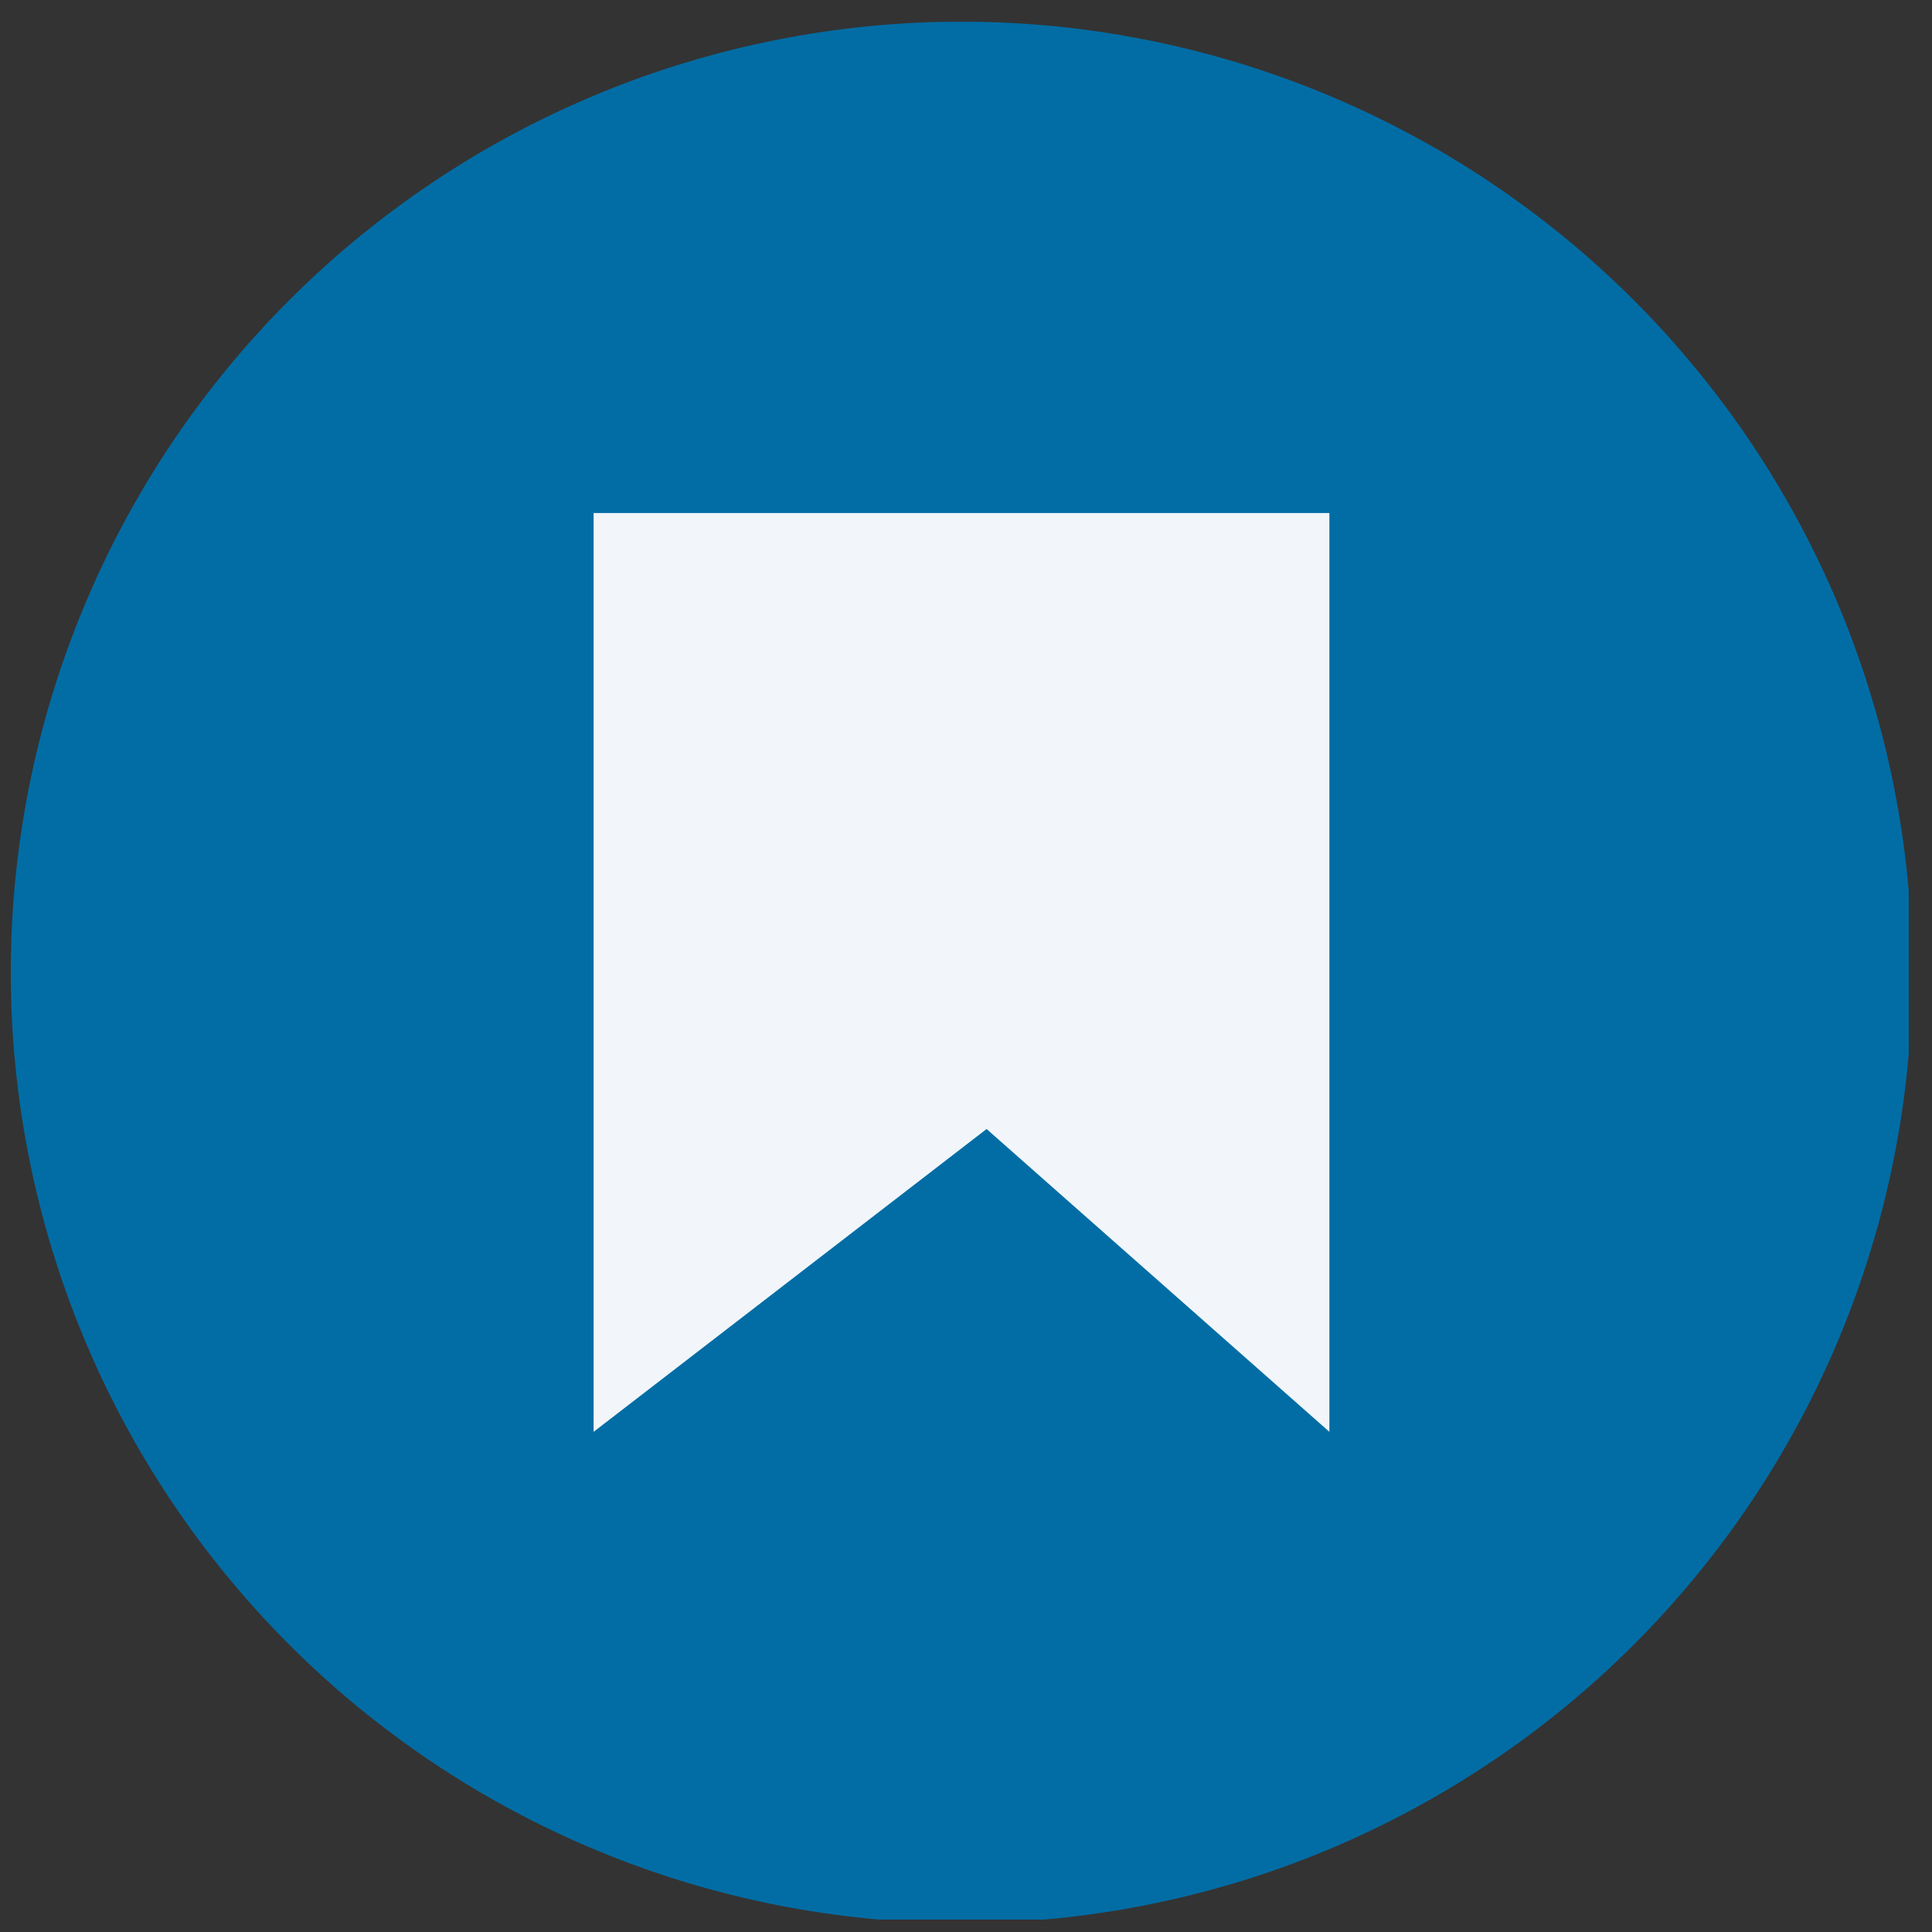
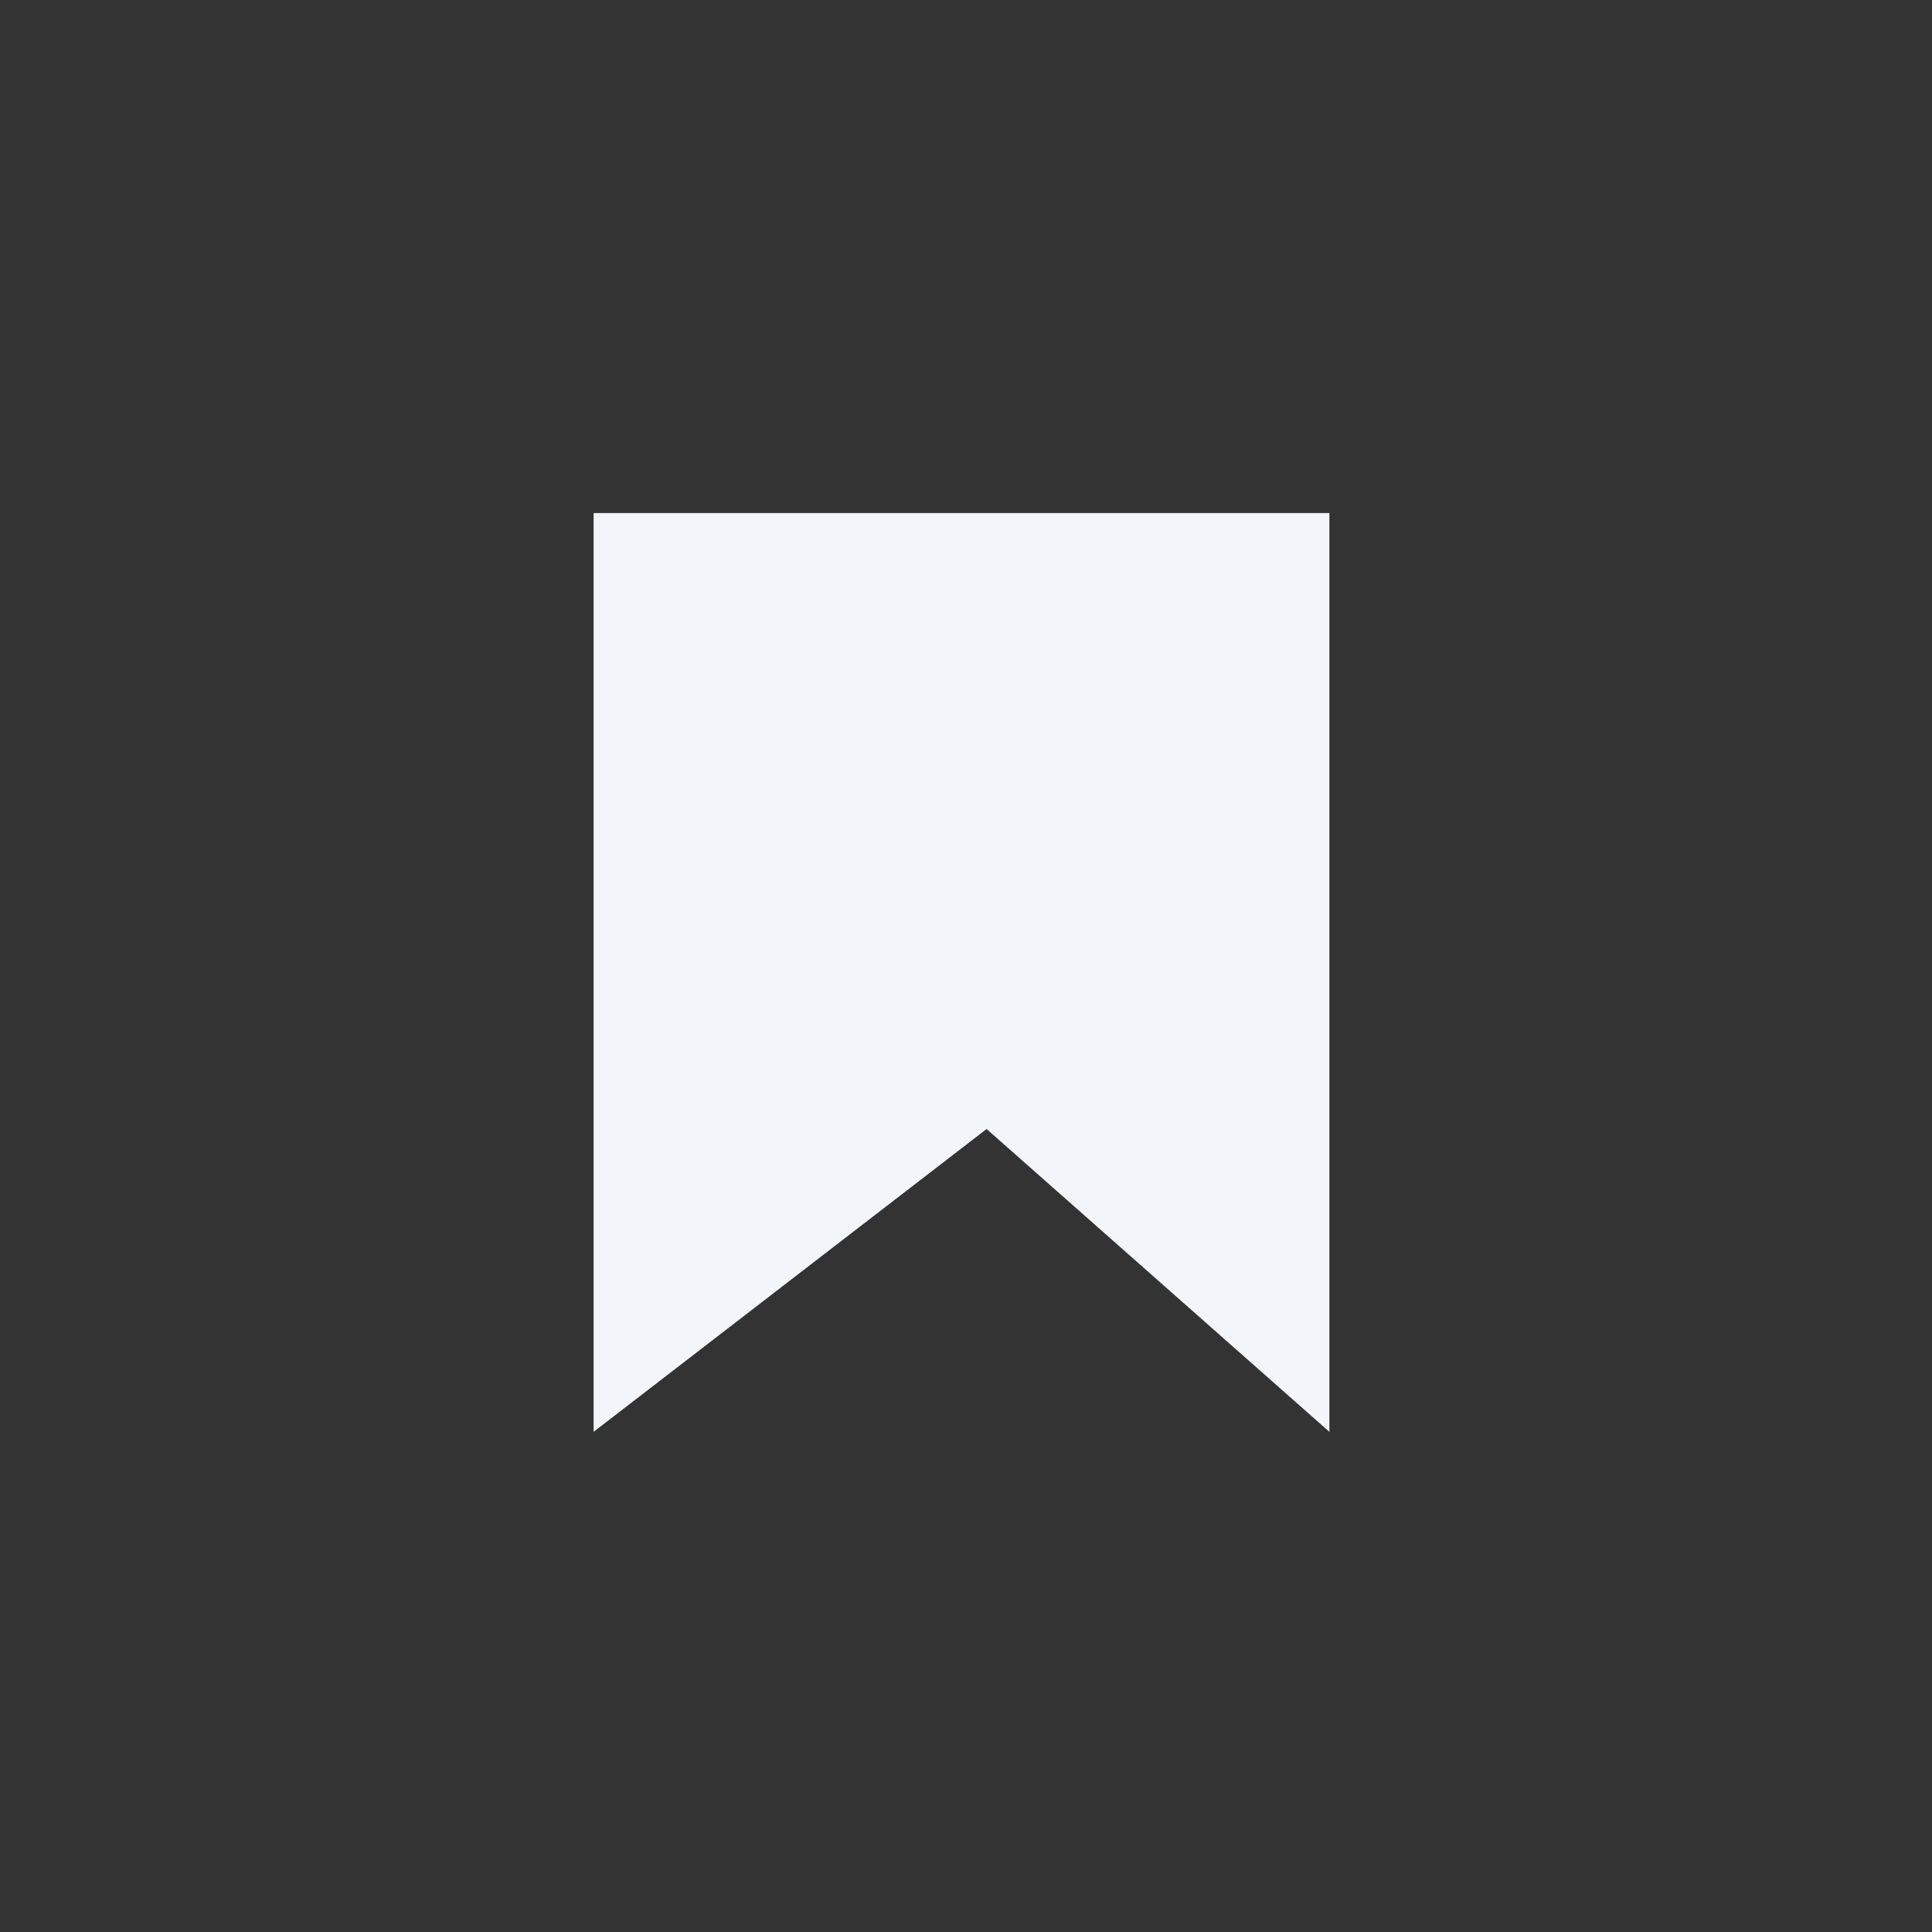
<svg xmlns="http://www.w3.org/2000/svg" width="150" zoomAndPan="magnify" viewBox="0 0 112.5 112.5" height="150" preserveAspectRatio="xMidYMid meet" version="1.0">
  <rect x="0" y="0" width="112.5" height="112.5" fill="#333333" stroke="none" />
  <defs>
    <clipPath id="fe542c0a27">
-       <path d="M 0.633 1.27 L 111.145 1.27 L 111.145 111.777 L 0.633 111.777 Z M 0.633 1.27 " clip-rule="nonzero" />
-     </clipPath>
+       </clipPath>
  </defs>
  <g clip-path="url(#fe542c0a27)">
-     <path fill="#026da5" d="M 111.348 56.625 C 111.348 58.438 111.262 60.246 111.082 62.051 C 110.906 63.855 110.641 65.645 110.285 67.422 C 109.934 69.203 109.492 70.957 108.965 72.695 C 108.438 74.43 107.828 76.133 107.137 77.809 C 106.441 79.484 105.668 81.121 104.812 82.719 C 103.957 84.32 103.027 85.871 102.02 87.379 C 101.012 88.887 99.934 90.344 98.781 91.742 C 97.633 93.145 96.418 94.488 95.133 95.77 C 93.852 97.051 92.512 98.27 91.109 99.418 C 89.707 100.566 88.254 101.648 86.746 102.652 C 85.238 103.66 83.684 104.594 82.086 105.445 C 80.488 106.301 78.848 107.078 77.176 107.77 C 75.5 108.465 73.793 109.074 72.059 109.602 C 70.324 110.125 68.566 110.566 66.789 110.922 C 65.012 111.273 63.219 111.539 61.414 111.719 C 59.609 111.895 57.801 111.984 55.988 111.984 C 54.176 111.984 52.367 111.895 50.562 111.719 C 48.758 111.539 46.965 111.273 45.188 110.922 C 43.41 110.566 41.652 110.125 39.918 109.602 C 38.184 109.074 36.477 108.465 34.805 107.77 C 33.129 107.078 31.492 106.301 29.891 105.445 C 28.293 104.594 26.738 103.66 25.23 102.652 C 23.723 101.648 22.27 100.566 20.867 99.418 C 19.465 98.27 18.125 97.051 16.844 95.77 C 15.562 94.488 14.344 93.145 13.195 91.742 C 12.043 90.344 10.965 88.887 9.957 87.379 C 8.949 85.871 8.02 84.32 7.164 82.719 C 6.309 81.121 5.535 79.484 4.844 77.809 C 4.148 76.133 3.539 74.43 3.012 72.695 C 2.484 70.957 2.047 69.203 1.691 67.422 C 1.34 65.645 1.07 63.855 0.895 62.051 C 0.715 60.246 0.629 58.438 0.629 56.625 C 0.629 54.809 0.715 53 0.895 51.195 C 1.07 49.395 1.34 47.602 1.691 45.824 C 2.047 44.043 2.484 42.289 3.012 40.555 C 3.539 38.816 4.148 37.113 4.844 35.438 C 5.535 33.762 6.309 32.125 7.164 30.527 C 8.02 28.926 8.949 27.375 9.957 25.867 C 10.965 24.359 12.043 22.906 13.195 21.504 C 14.344 20.102 15.562 18.758 16.844 17.477 C 18.125 16.195 19.465 14.98 20.867 13.828 C 22.27 12.68 23.723 11.602 25.23 10.594 C 26.738 9.586 28.293 8.652 29.891 7.801 C 31.492 6.945 33.129 6.172 34.805 5.477 C 36.477 4.781 38.184 4.172 39.918 3.645 C 41.652 3.121 43.41 2.68 45.188 2.328 C 46.965 1.973 48.758 1.707 50.562 1.527 C 52.367 1.352 54.176 1.262 55.988 1.262 C 57.801 1.262 59.609 1.352 61.414 1.527 C 63.219 1.707 65.012 1.973 66.789 2.328 C 68.566 2.68 70.324 3.121 72.059 3.645 C 73.793 4.172 75.5 4.781 77.176 5.477 C 78.848 6.172 80.488 6.945 82.086 7.801 C 83.684 8.652 85.238 9.586 86.746 10.594 C 88.254 11.602 89.707 12.68 91.109 13.828 C 92.512 14.98 93.852 16.195 95.133 17.477 C 96.418 18.758 97.633 20.102 98.781 21.504 C 99.934 22.906 101.012 24.359 102.02 25.867 C 103.027 27.375 103.957 28.926 104.812 30.527 C 105.668 32.125 106.441 33.762 107.137 35.438 C 107.828 37.113 108.438 38.816 108.965 40.555 C 109.492 42.289 109.934 44.043 110.285 45.824 C 110.641 47.602 110.906 49.395 111.082 51.195 C 111.262 53 111.348 54.809 111.348 56.625 Z M 111.348 56.625 " fill-opacity="1" fill-rule="nonzero" />
-   </g>
+     </g>
  <path fill="#f2f6fa" d="M 34.566 83.375 L 34.566 29.875 L 77.41 29.875 L 77.41 83.375 L 57.449 65.742 Z M 34.566 83.375 " fill-opacity="1" fill-rule="nonzero" />
</svg>